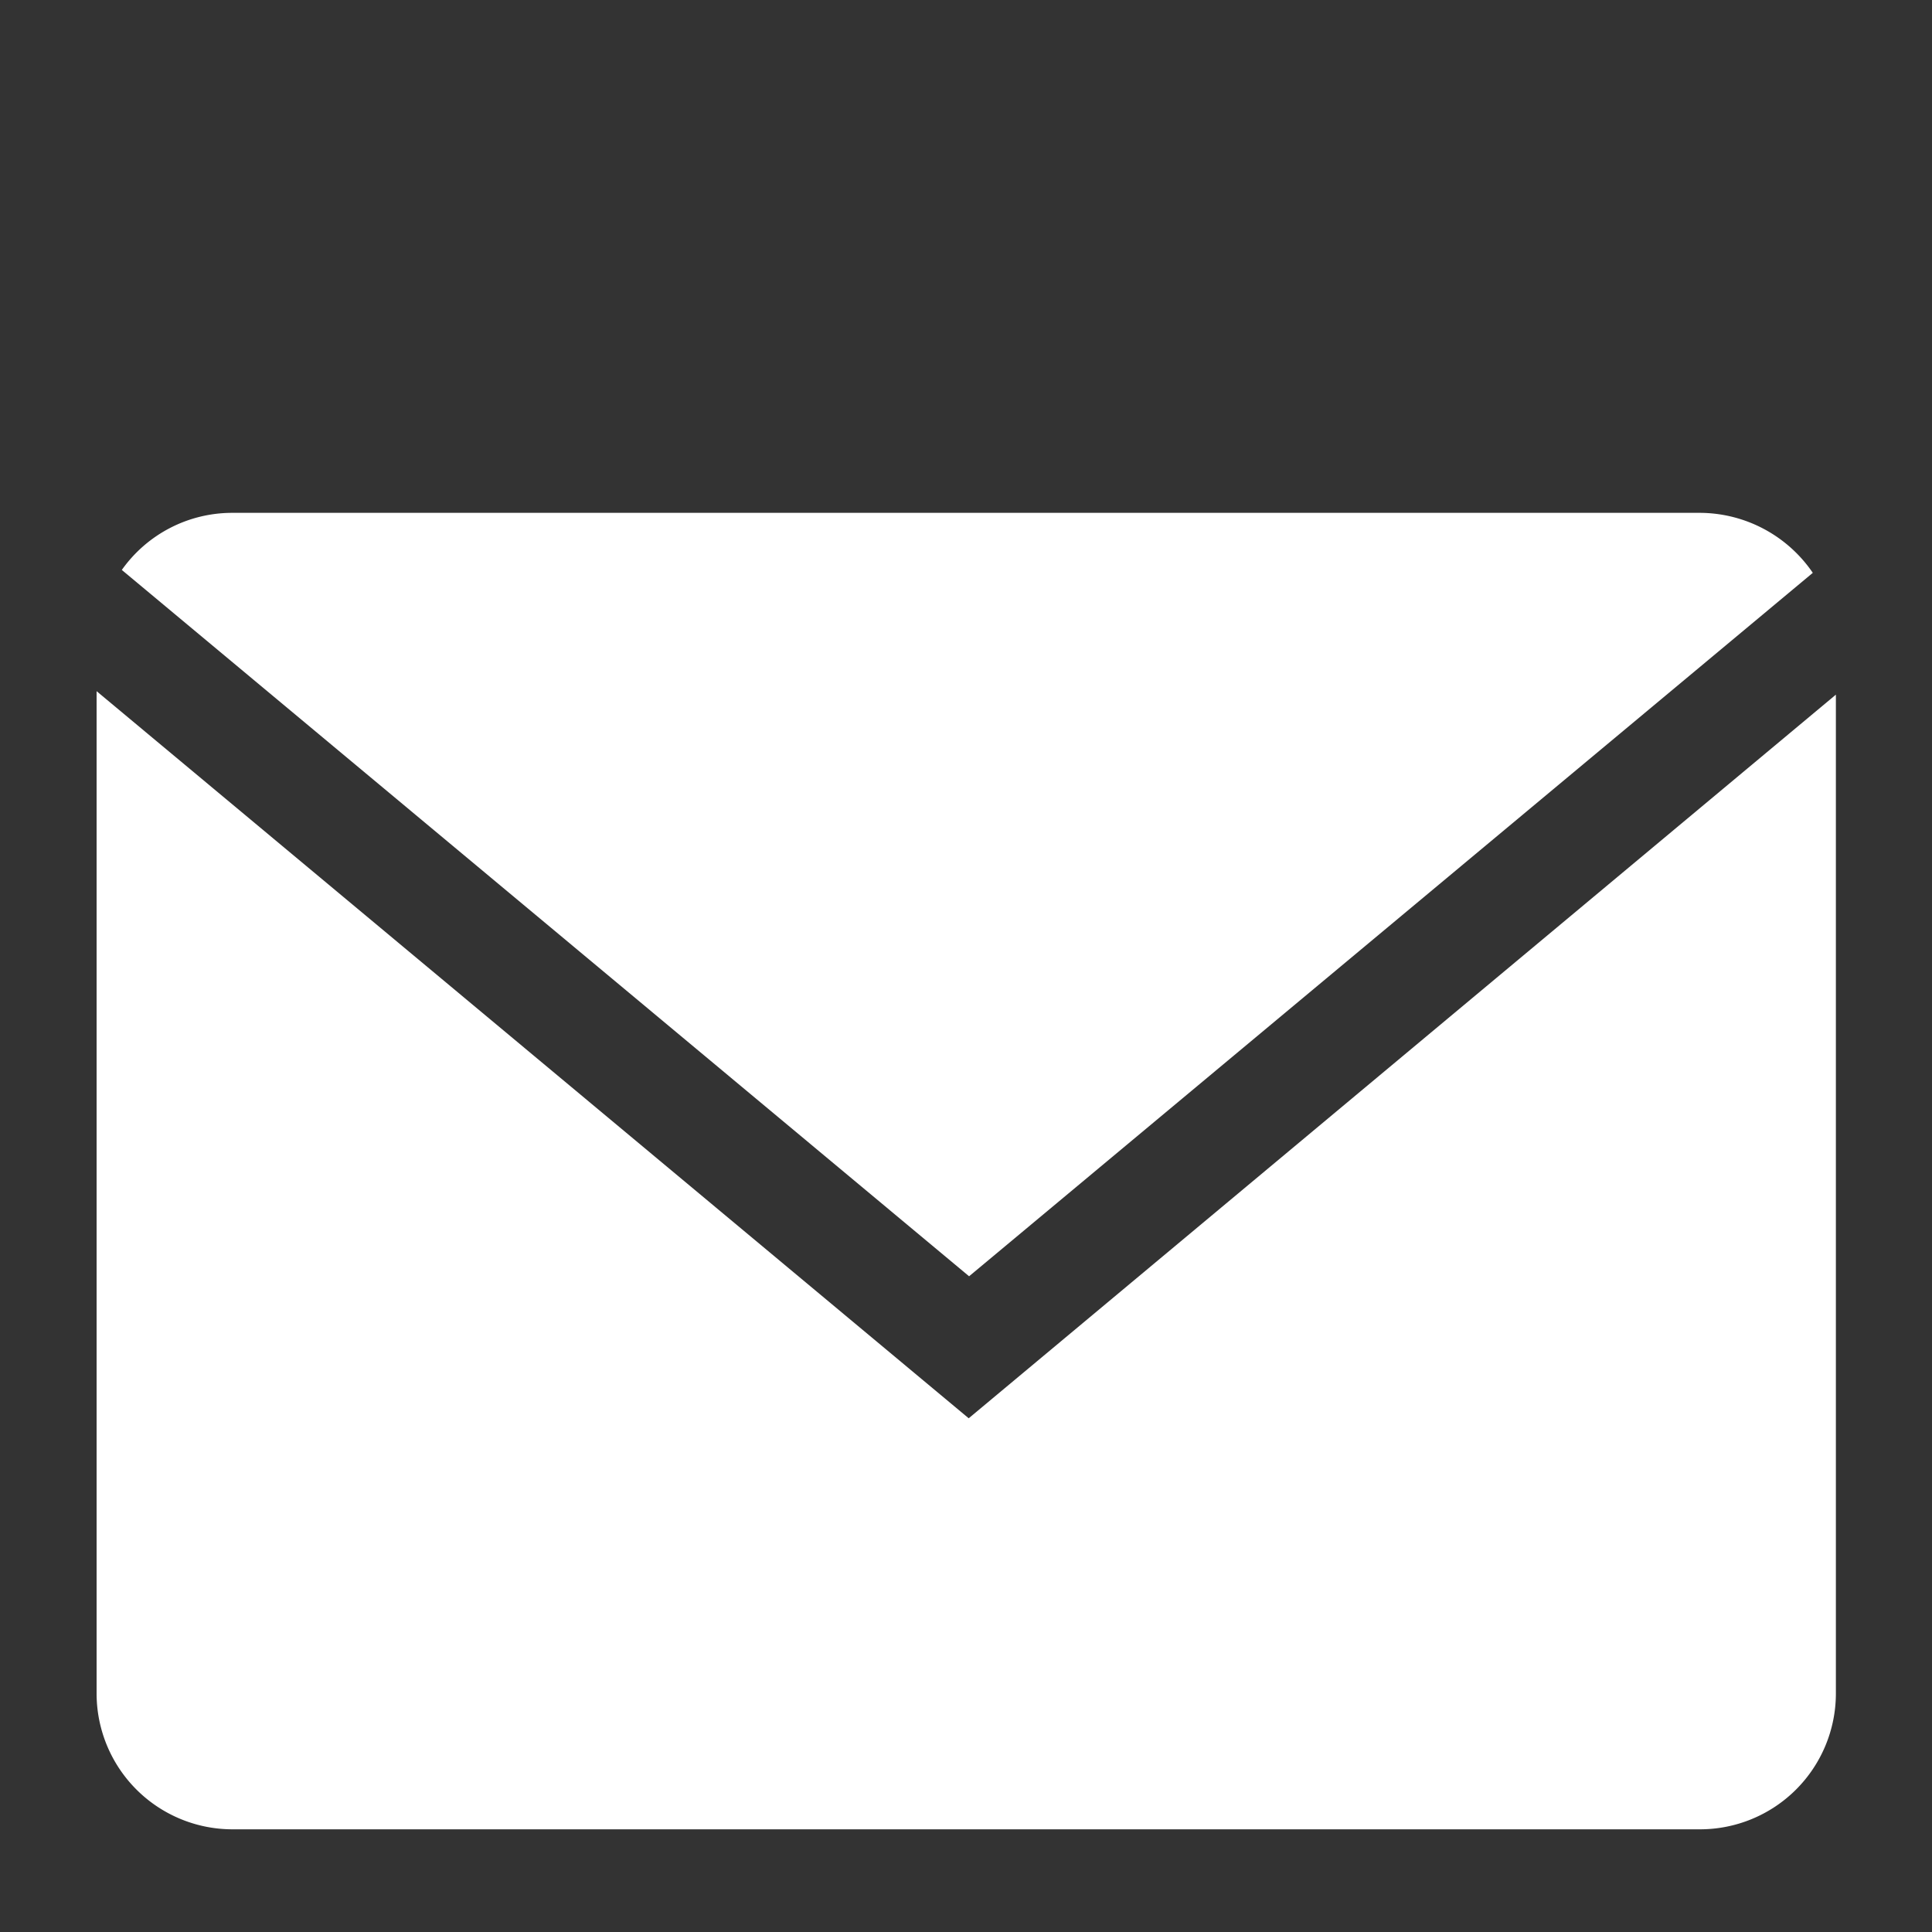
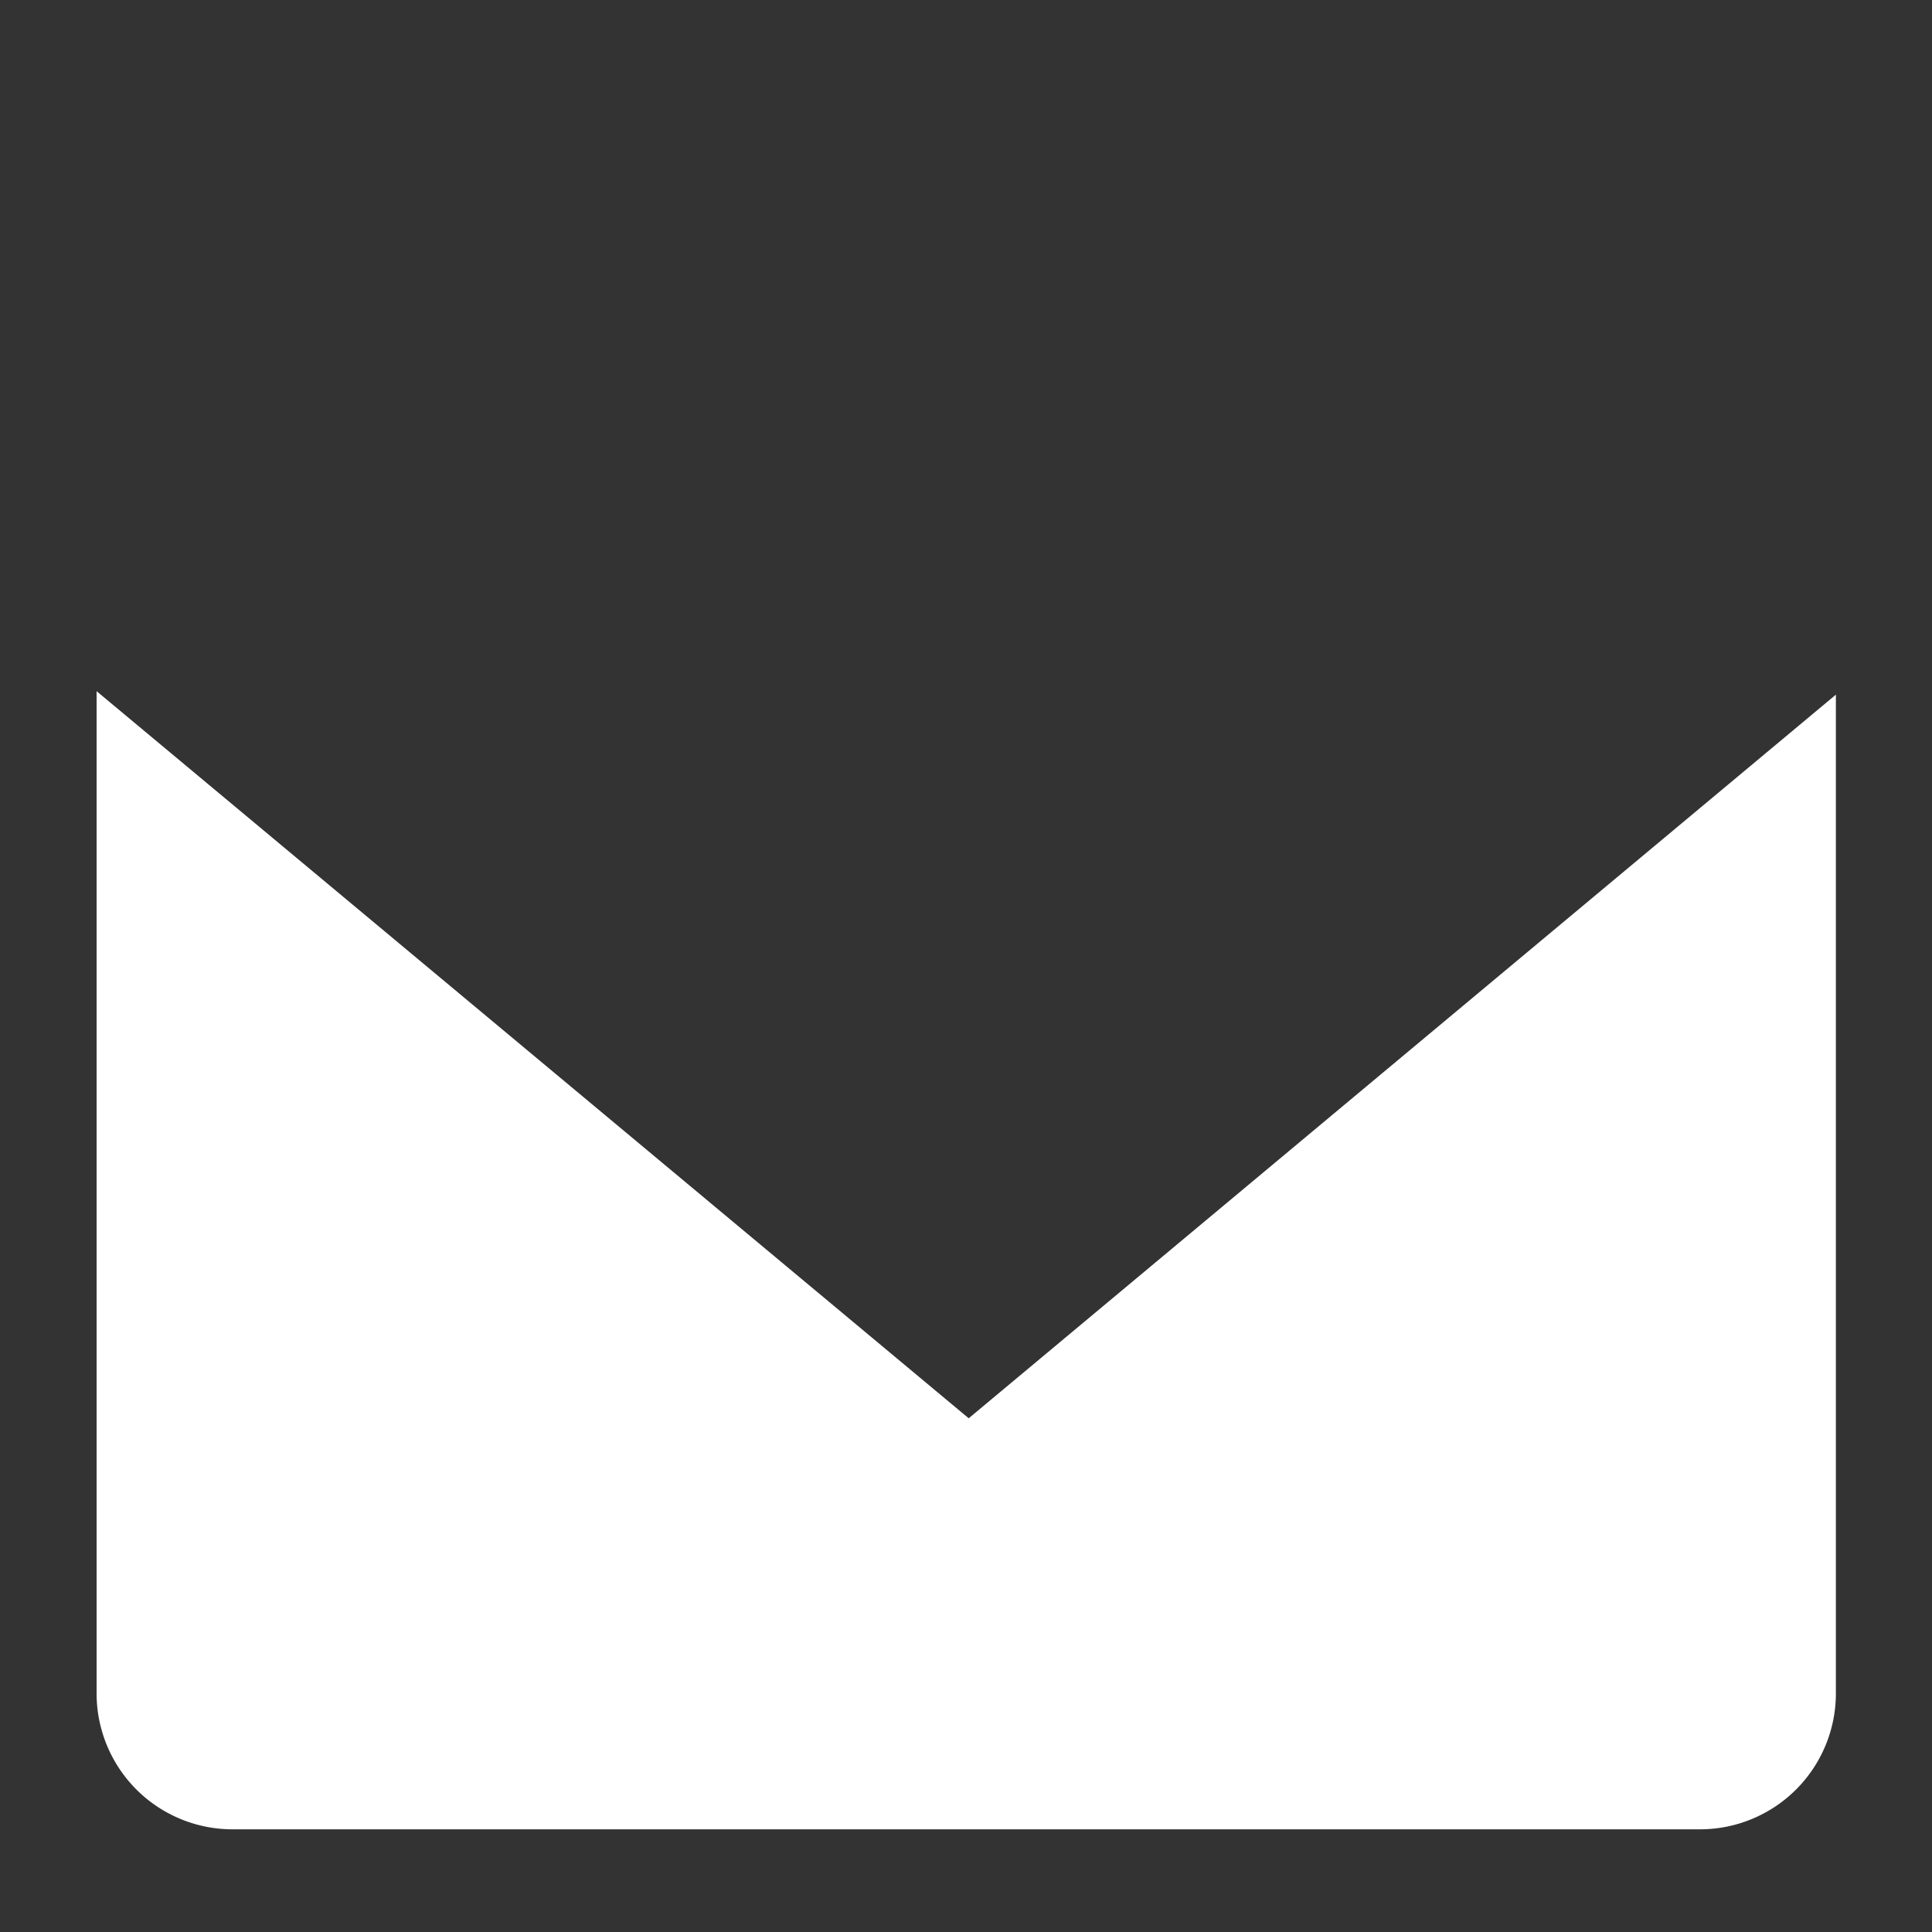
<svg xmlns="http://www.w3.org/2000/svg" id="Ebene_1" data-name="Ebene 1" viewBox="0 0 200 200">
  <rect x="0" y="0" width="200" height="200" fill="#333333" stroke="none" />
  <defs>
    <style>.cls-1{fill:#fff;}</style>
  </defs>
  <g id="Glyph_copy_2" data-name="Glyph copy 2">
-     <path class="cls-1" d="M187.66,59.3A14.2,14.2,0,0,0,176,53.09h-152A14,14,0,0,0,12.61,59l87.71,73.12Z" />
    <path class="cls-1" d="M10,71.55V175.37a14.07,14.07,0,0,0,14.05,14H176a14.07,14.07,0,0,0,14.05-14V71.91l-89.77,74.91Z" />
  </g>
</svg>